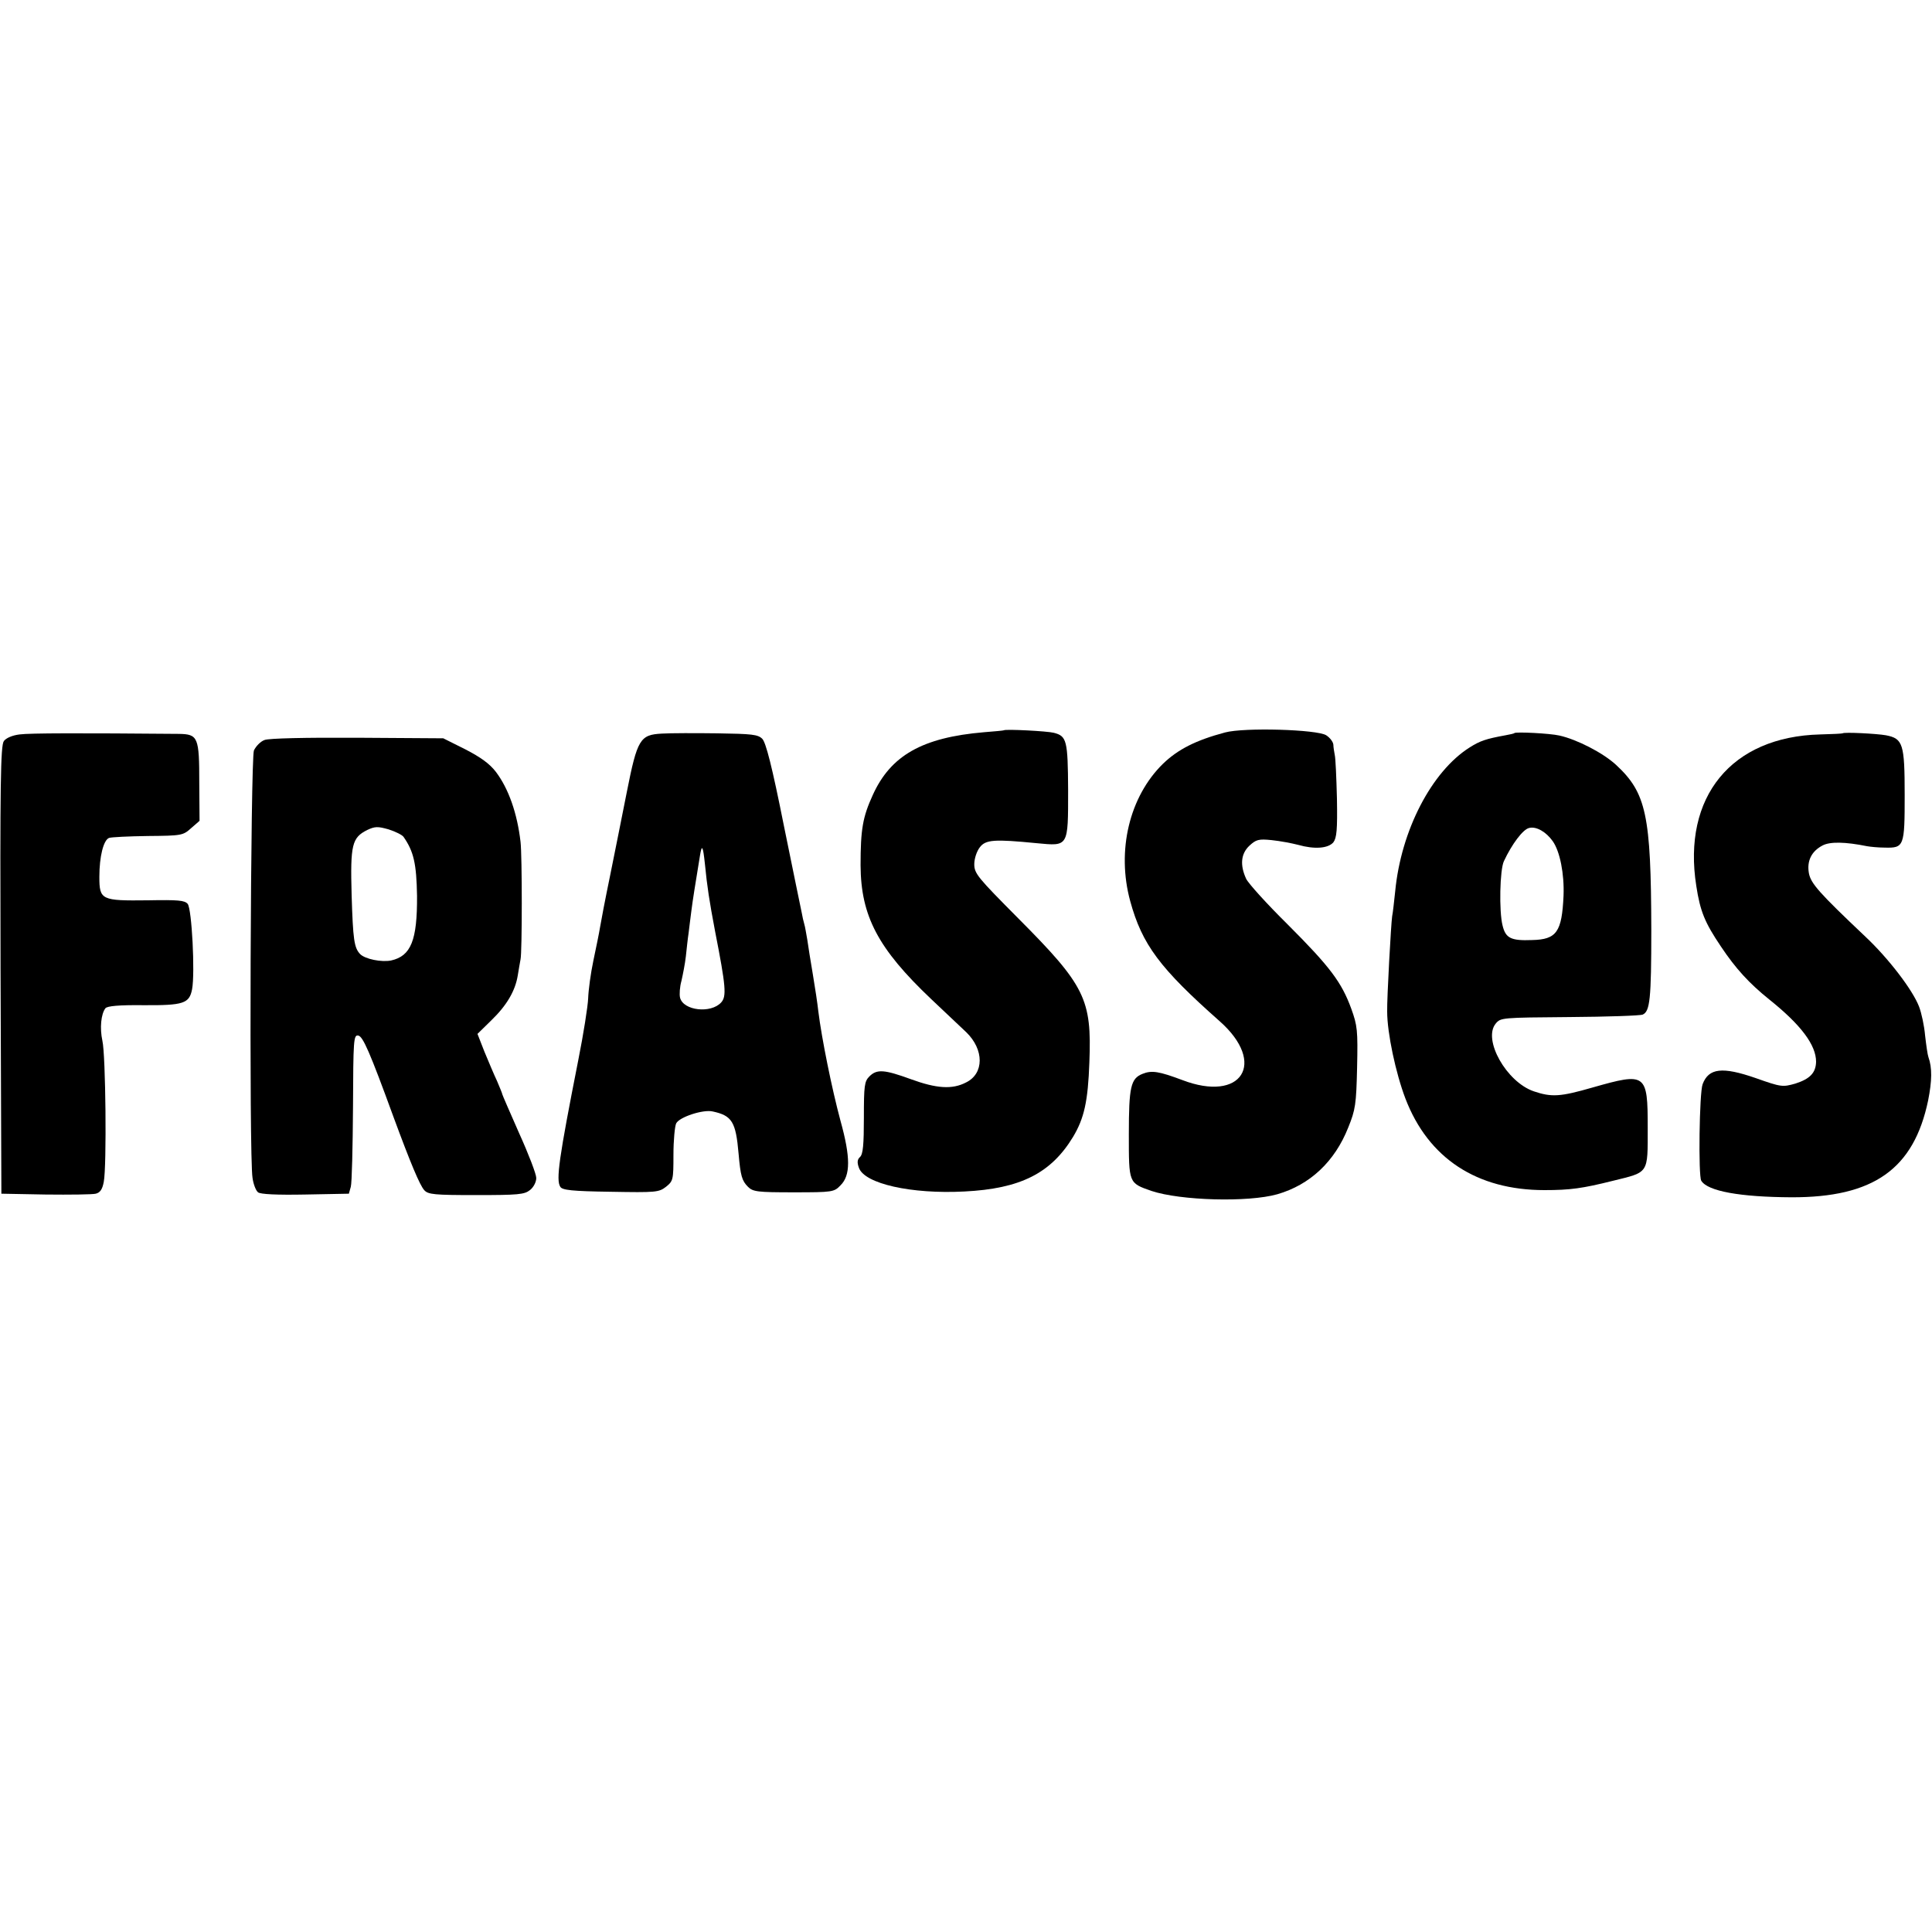
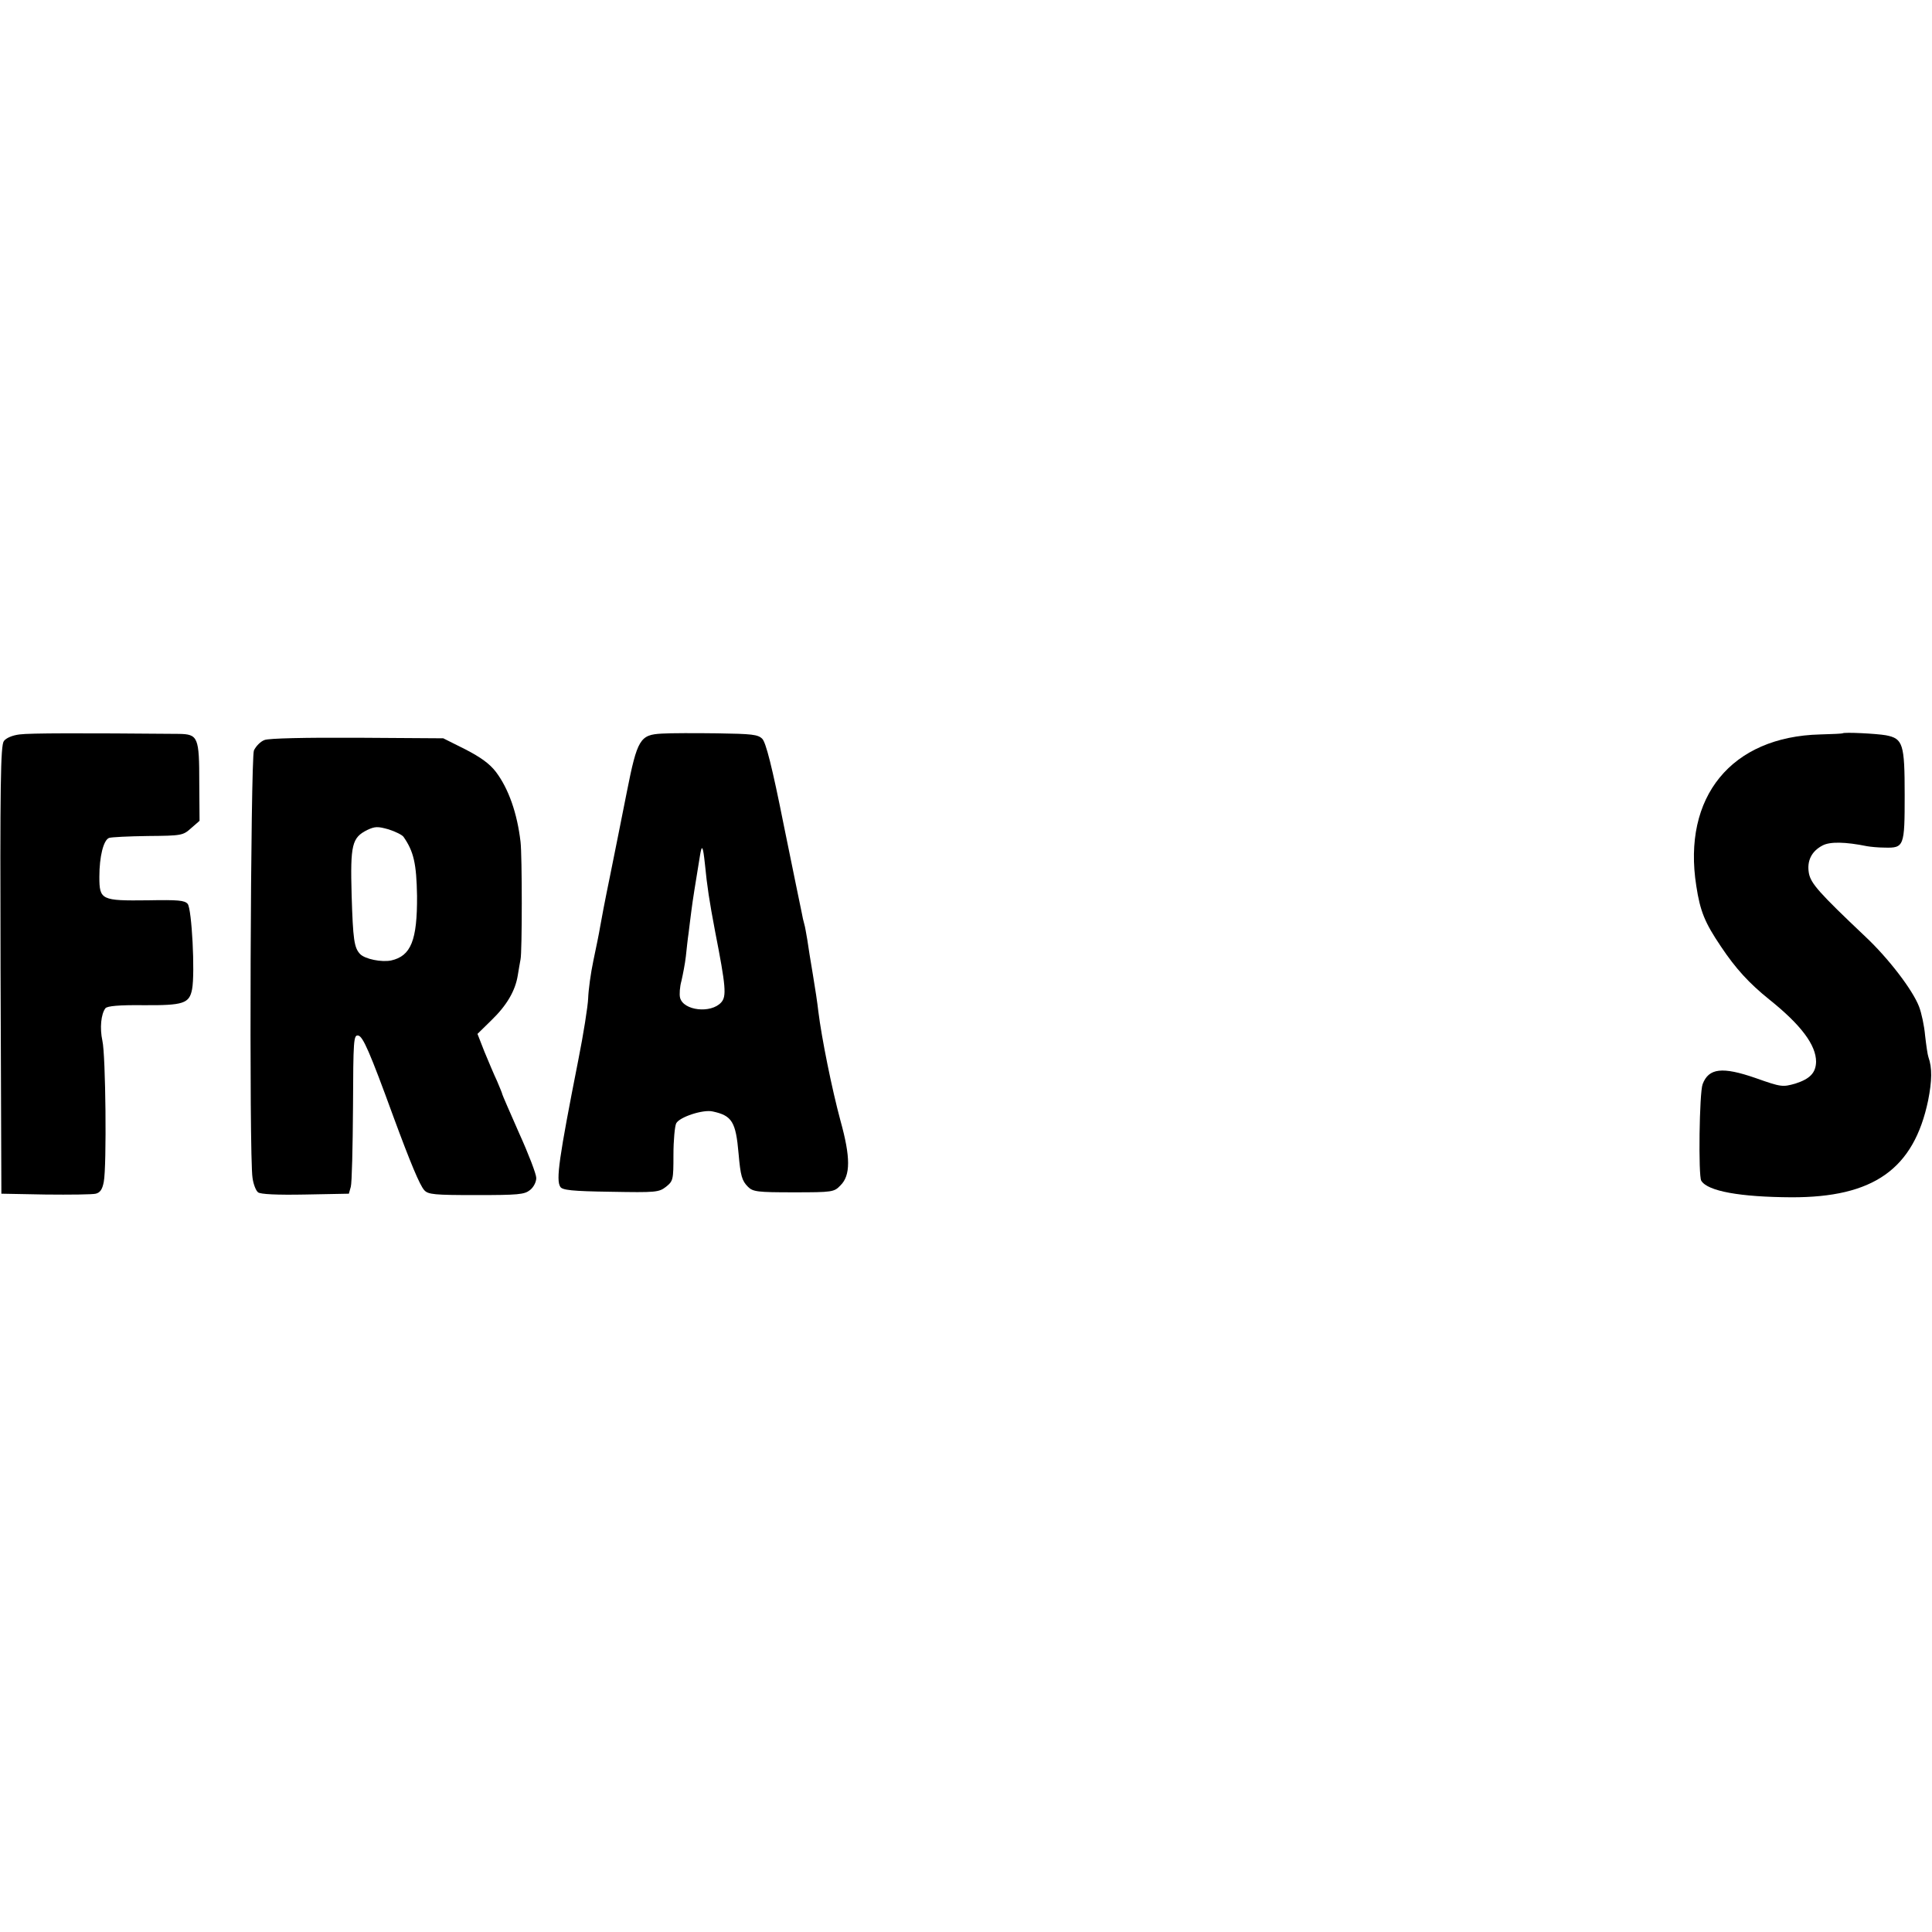
<svg xmlns="http://www.w3.org/2000/svg" version="1.0" width="700pt" height="700pt" viewBox="0 0 700 700" preserveAspectRatio="xMidYMid meet">
  <g transform="translate(0,700) scale(0.1,-0.1)" fill="#000000" stroke="none">
-     <path d="M3637 4354 c-1 -1 -33 -4 -72 -7 -223 -19 -338 -84 -403 -228 -36 -79 -44 -123 -44 -254 1 -184 63 -302 256 -485 50 -47 107 -101 127 -120 65 -63 65 -150 -1 -182 -50 -26 -107 -22 -200 12 -96 35 -123 37 -150 10 -18 -18 -20 -33 -20 -150 0 -96 -3 -132 -14 -142 -10 -9 -11 -20 -4 -39 20 -58 190 -96 382 -86 203 10 314 66 394 198 40 67 54 128 59 270 9 229 -15 278 -258 522 -147 148 -159 162 -159 196 0 20 9 47 20 61 21 28 53 30 206 15 116 -11 114 -15 114 193 -1 180 -5 195 -52 207 -23 6 -175 14 -181 9z" />
-     <path d="M4438 4346 c-105 -28 -170 -61 -224 -113 -122 -119 -169 -315 -119 -498 43 -157 107 -243 324 -435 172 -152 80 -296 -136 -213 -83 31 -110 36 -144 22 -42 -17 -49 -47 -49 -218 0 -179 -1 -177 82 -206 105 -35 350 -42 456 -12 118 34 208 118 257 242 26 64 29 84 32 217 3 135 1 152 -21 213 -35 96 -77 152 -230 305 -75 74 -143 149 -151 166 -23 50 -19 91 12 120 24 22 33 25 81 20 29 -3 72 -11 95 -17 60 -17 109 -13 128 9 12 16 15 45 13 158 -2 77 -5 148 -8 159 -2 11 -5 28 -5 37 -1 10 -12 25 -26 34 -33 21 -297 29 -367 10z" />
    <path d="M71 4339 c-26 -3 -49 -13 -57 -24 -12 -16 -14 -158 -12 -829 l3 -811 160 -3 c88 -1 170 0 182 3 16 4 24 16 29 43 11 56 7 460 -5 511 -10 46 -5 97 11 118 7 8 49 12 137 11 146 -1 167 6 177 58 11 59 -1 291 -16 309 -11 13 -35 15 -144 13 -169 -2 -176 1 -176 85 0 74 15 133 35 141 8 3 71 6 141 7 122 1 127 2 156 28 l31 27 -1 136 c0 168 -4 178 -75 179 -353 3 -540 3 -576 -2z" />
    <path d="M2398 4342 c-79 -4 -89 -20 -127 -212 -17 -85 -44 -222 -61 -305 -17 -82 -33 -166 -36 -185 -3 -19 -14 -73 -24 -120 -10 -47 -18 -108 -19 -137 -1 -28 -17 -130 -36 -225 -70 -355 -81 -433 -65 -458 7 -12 42 -16 182 -18 165 -3 175 -2 201 18 26 21 27 25 27 116 0 53 5 104 10 114 12 23 98 51 132 43 70 -15 84 -37 94 -153 7 -80 12 -98 34 -120 18 -18 34 -20 165 -20 142 0 147 1 170 25 37 36 37 102 0 235 -31 115 -68 298 -80 395 -3 28 -12 88 -20 135 -8 47 -17 103 -20 125 -4 22 -8 48 -11 57 -3 10 -7 28 -9 40 -3 13 -32 156 -65 317 -43 216 -65 300 -78 314 -16 16 -37 18 -163 20 -79 1 -170 1 -201 -1z m156 -472 c8 -82 16 -134 37 -245 39 -199 42 -235 22 -257 -37 -41 -137 -30 -149 17 -3 12 -1 40 5 61 5 22 13 62 16 89 3 28 7 66 10 85 2 19 7 55 10 80 5 40 14 95 31 199 7 44 11 37 18 -29z" />
-     <path d="M5487 4344 c-1 -2 -16 -5 -32 -8 -71 -13 -92 -20 -130 -44 -138 -87 -249 -301 -270 -522 -4 -36 -8 -76 -11 -90 -4 -27 -19 -296 -18 -345 0 -78 31 -223 66 -315 83 -217 259 -332 504 -332 93 0 137 6 249 34 130 32 125 24 125 192 0 197 -6 201 -199 146 -118 -34 -149 -36 -214 -14 -99 34 -185 187 -138 245 18 22 22 22 267 24 137 1 257 5 266 9 26 12 31 55 31 306 -1 418 -18 497 -128 599 -48 44 -142 92 -205 106 -35 8 -157 14 -163 9z m139 -392 c26 -37 42 -118 39 -197 -6 -132 -25 -159 -114 -161 -77 -3 -96 7 -107 53 -13 51 -10 202 5 233 29 62 69 115 91 120 26 7 62 -14 86 -48z" />
    <path d="M6676 4343 c-1 -1 -37 -3 -81 -4 -322 -8 -500 -226 -449 -549 14 -92 31 -133 89 -219 54 -81 103 -134 175 -192 115 -92 170 -165 170 -226 -1 -40 -22 -62 -75 -79 -46 -13 -51 -13 -144 20 -121 42 -170 36 -192 -22 -12 -30 -16 -333 -5 -350 23 -38 141 -59 326 -60 298 -1 444 102 496 351 14 71 15 118 1 157 -3 8 -8 43 -12 78 -3 35 -13 82 -22 105 -23 60 -110 174 -194 253 -168 159 -198 193 -205 230 -8 44 9 80 50 101 27 14 82 13 161 -3 11 -2 40 -5 63 -5 71 -2 73 4 73 190 0 186 -6 205 -68 217 -34 6 -152 12 -157 7z" />
    <path d="M959 4319 c-15 -5 -32 -23 -39 -38 -12 -31 -18 -1475 -5 -1549 3 -22 12 -46 20 -52 8 -7 68 -10 171 -8 l158 3 7 25 c4 14 7 143 8 288 1 245 2 263 19 260 17 -3 42 -60 127 -293 63 -171 96 -249 112 -267 14 -16 37 -18 188 -18 152 0 175 2 195 18 13 10 23 29 23 44 0 14 -28 87 -62 162 -33 75 -61 139 -61 141 0 3 -9 24 -19 48 -11 23 -31 71 -46 107 l-25 64 50 49 c56 54 87 107 96 163 3 20 8 46 10 58 6 25 6 377 0 426 -12 103 -43 192 -89 253 -23 30 -55 53 -111 82 l-80 40 -310 2 c-191 1 -321 -2 -337 -8z m503 -351 c37 -53 47 -97 49 -214 1 -161 -22 -218 -94 -234 -35 -7 -94 5 -112 23 -22 23 -26 52 -31 214 -5 183 1 208 57 236 28 13 38 13 77 2 25 -8 49 -20 54 -27z" />
  </g>
</svg>